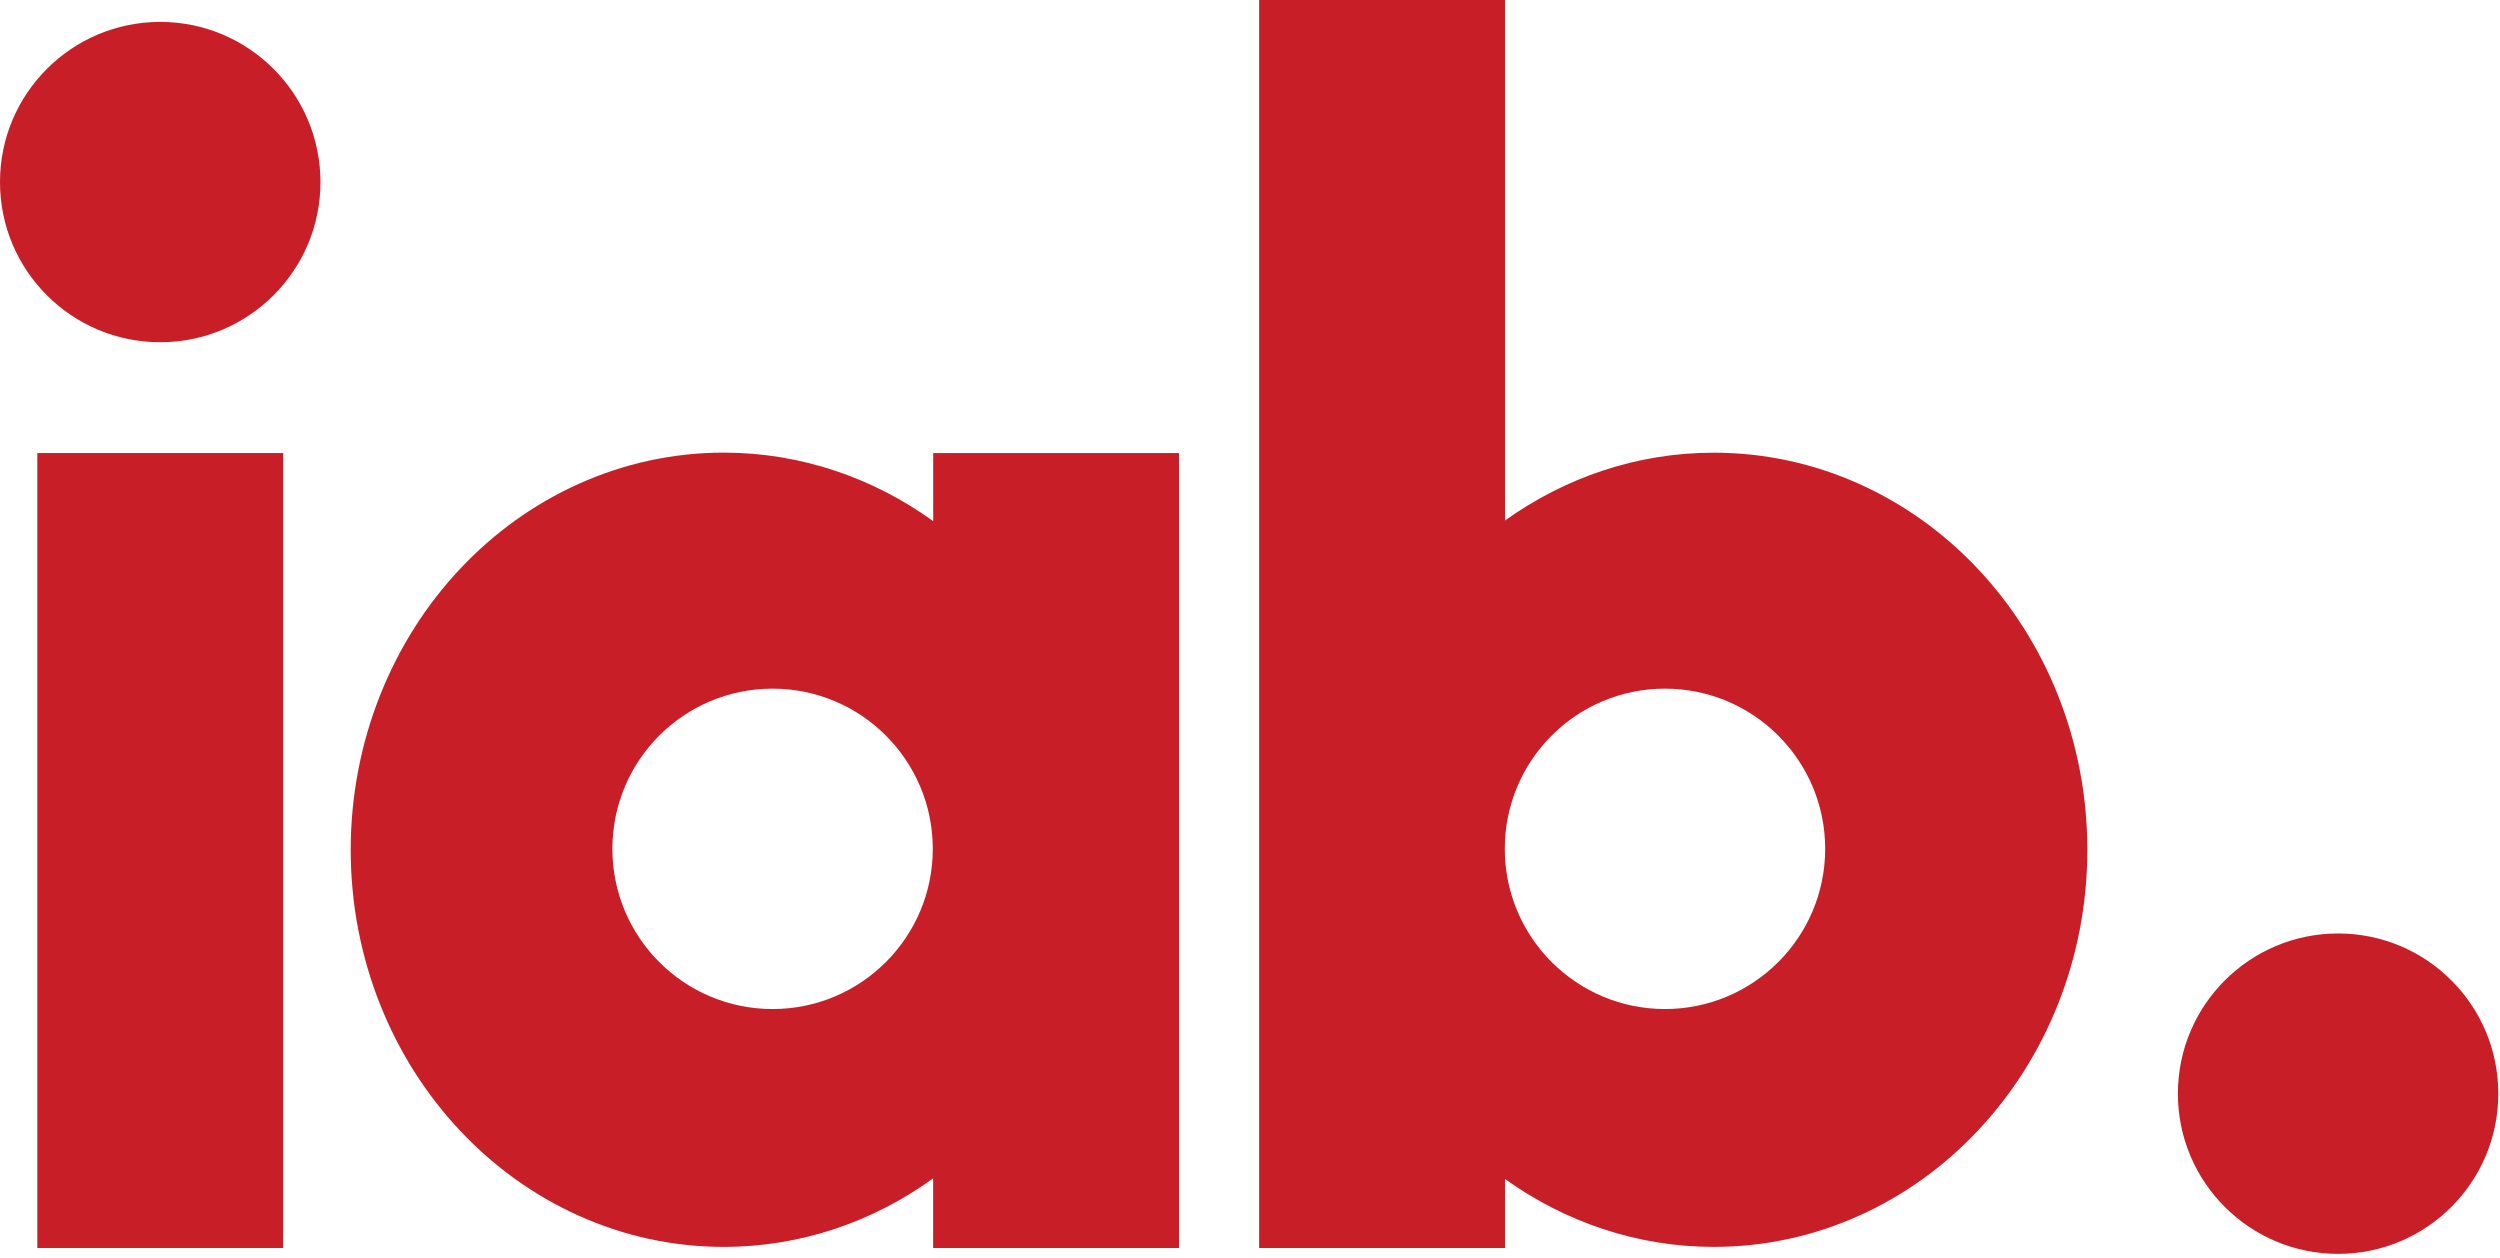
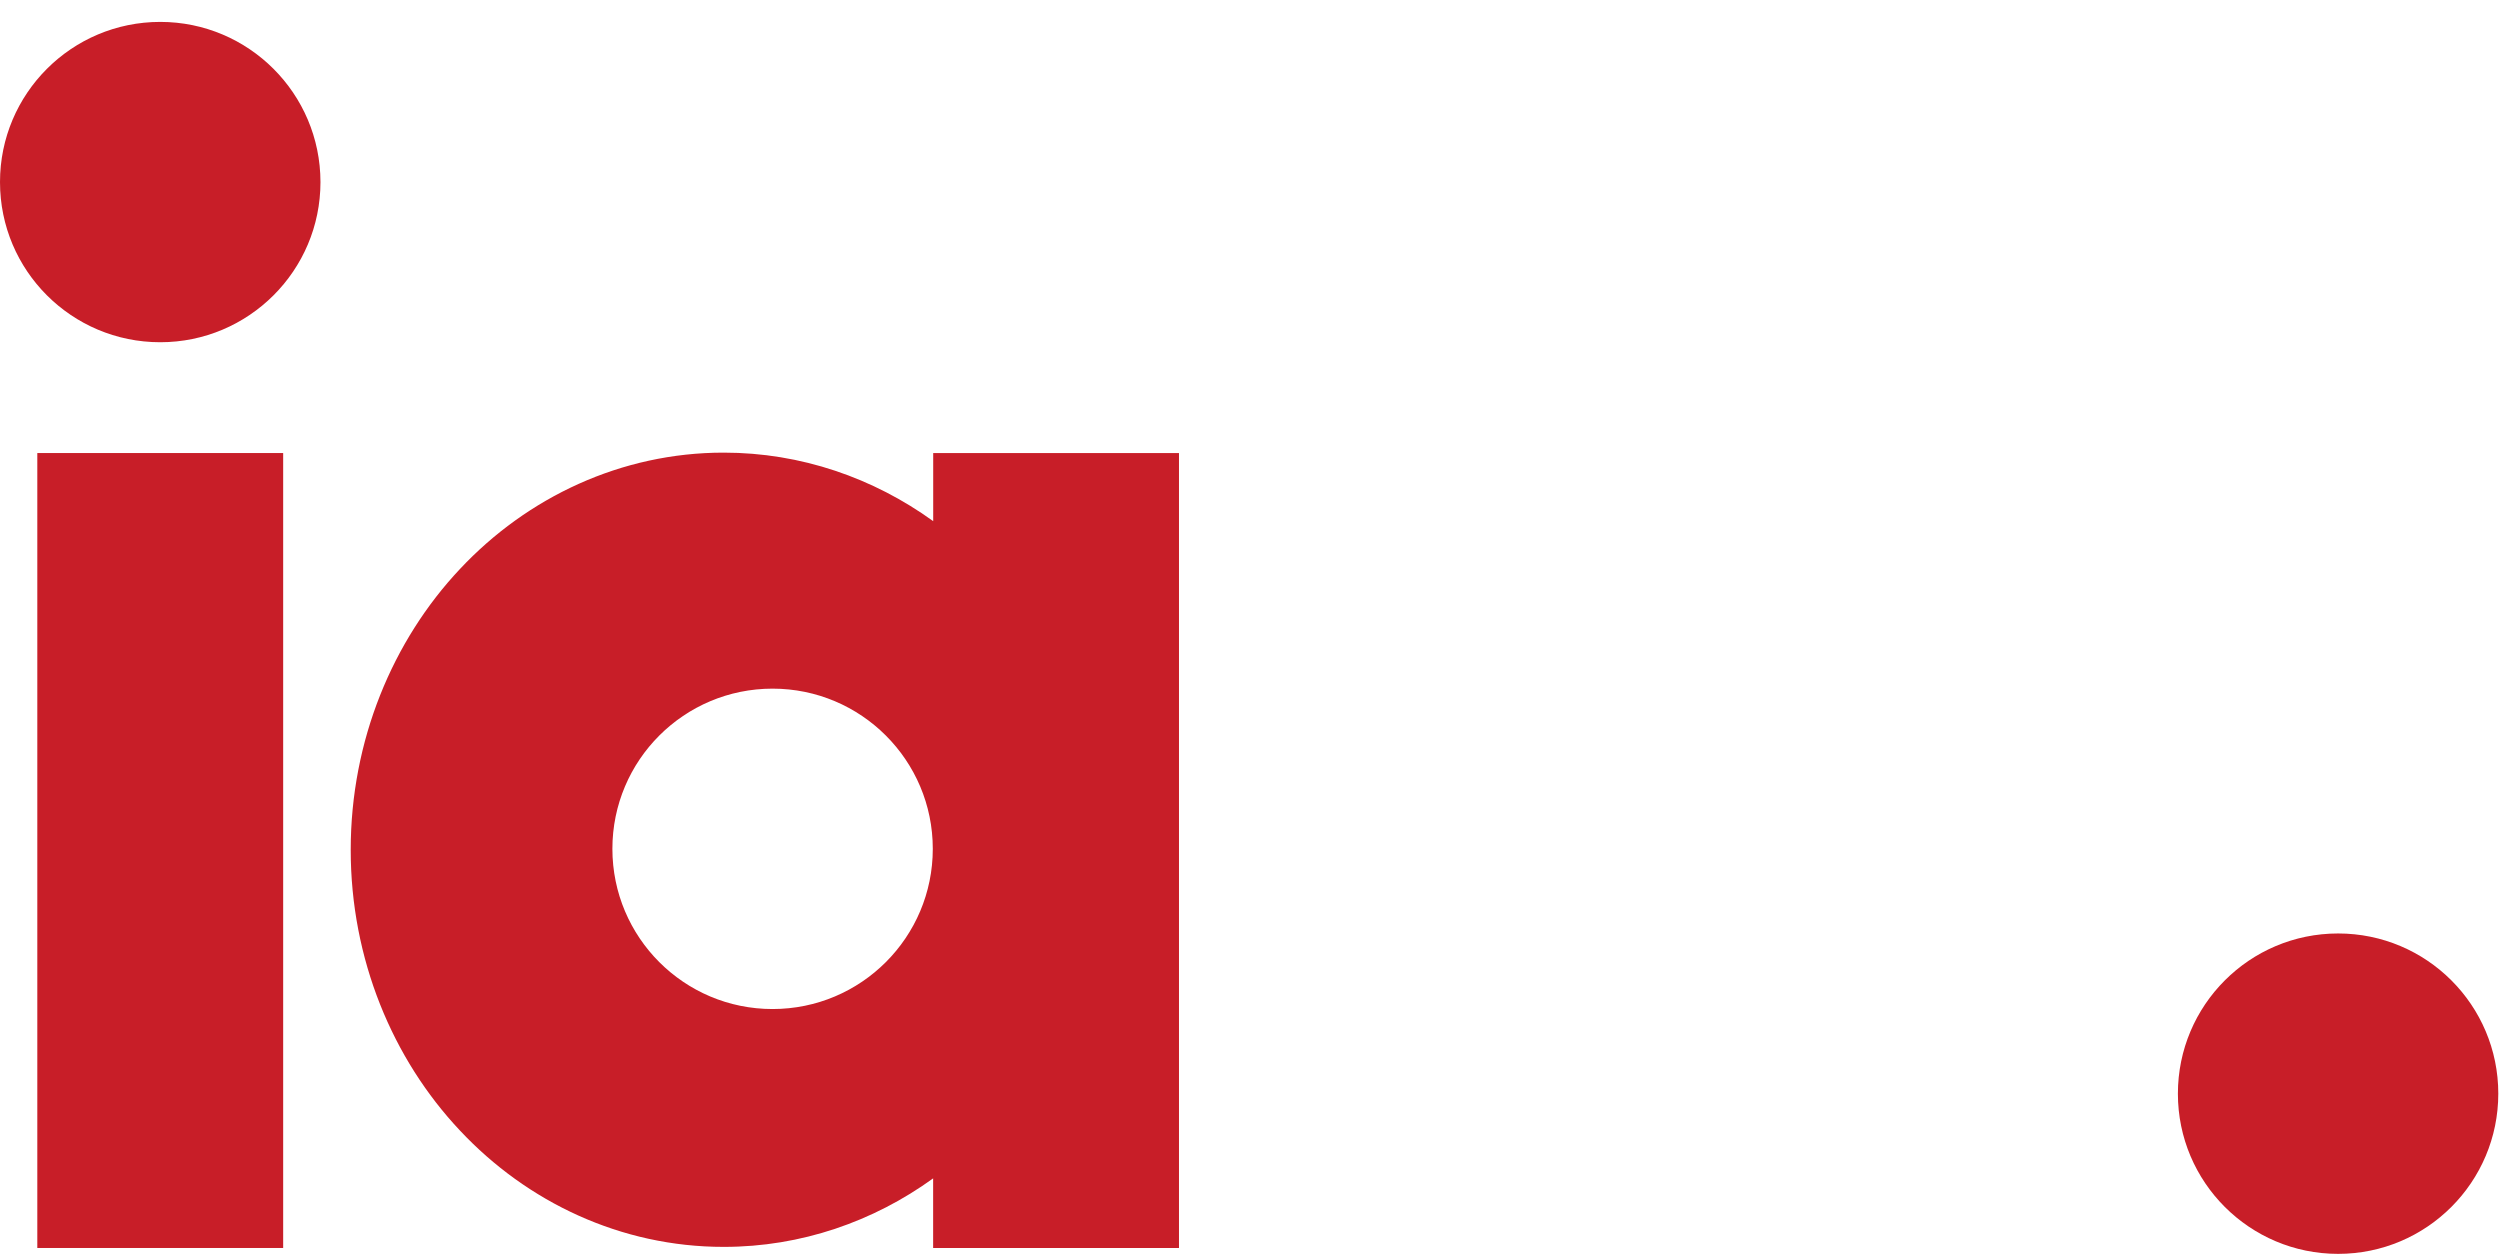
<svg xmlns="http://www.w3.org/2000/svg" width="487" height="245" viewBox="0 0 487 245" fill="none">
  <g clip-path="url(#clip0_2526_15395)">
    <path d="M455.467 181.84C438.227 181.84 424.254 195.813 424.254 213.053C424.254 230.28 438.227 244.253 455.467 244.253C472.694 244.253 486.667 230.28 486.667 213.04C486.667 195.8 472.694 181.84 455.467 181.84Z" fill="#C81E28" />
    <path d="M31.213 4.267C13.973 4.267 0 18.24 0 35.467C0 52.707 13.973 66.667 31.213 66.667C48.453 66.667 62.427 52.693 62.427 35.467C62.413 18.24 48.44 4.267 31.213 4.267Z" fill="#C81E28" />
-     <path d="M7.268 88.253H55.161V243.107H7.268V88.253Z" fill="#C81E28" />
-     <path d="M385.306 110.84C372.213 96.88 353.866 88.173 333.853 88.187C318.839 88.173 304.786 93.08 293.173 101.4V3.07663e-05H245.279V243.107H293.173V229.667C304.786 237.987 318.813 242.893 333.813 242.893H333.853C353.879 242.907 372.213 234.187 385.306 220.227C398.439 206.307 406.626 186.827 406.613 165.533C406.626 144.253 398.439 124.76 385.306 110.84ZM324.333 196.56C307.106 196.56 293.133 182.587 293.133 165.347C293.133 148.107 307.106 134.147 324.333 134.147C341.573 134.147 355.546 148.12 355.546 165.347C355.546 182.573 341.573 196.56 324.333 196.56Z" fill="#C81E28" />
+     <path d="M7.268 88.253H55.161V243.107H7.268V88.253" fill="#C81E28" />
    <path d="M181.787 88.253V101.52C170.147 93.12 156.054 88.173 141 88.173C121 88.16 102.694 96.88 89.614 110.827C76.494 124.76 68.32 144.253 68.32 165.533C68.307 186.813 76.48 206.307 89.6 220.227C102.68 234.187 120.987 242.907 140.987 242.893H141.027C156.067 242.893 170.16 237.947 181.774 229.547V243.107H229.667V88.253H181.787ZM150.494 196.56C133.254 196.56 119.294 182.587 119.294 165.347C119.294 148.107 133.267 134.147 150.494 134.147C167.734 134.147 181.707 148.12 181.707 165.347C181.707 182.587 167.734 196.56 150.494 196.56Z" fill="#C81E28" />
  </g>
  <defs>
    <clipPath id="clip0_2526_15395">
      <rect width="486.7" height="244.3" fill="white" />
    </clipPath>
  </defs>
</svg>